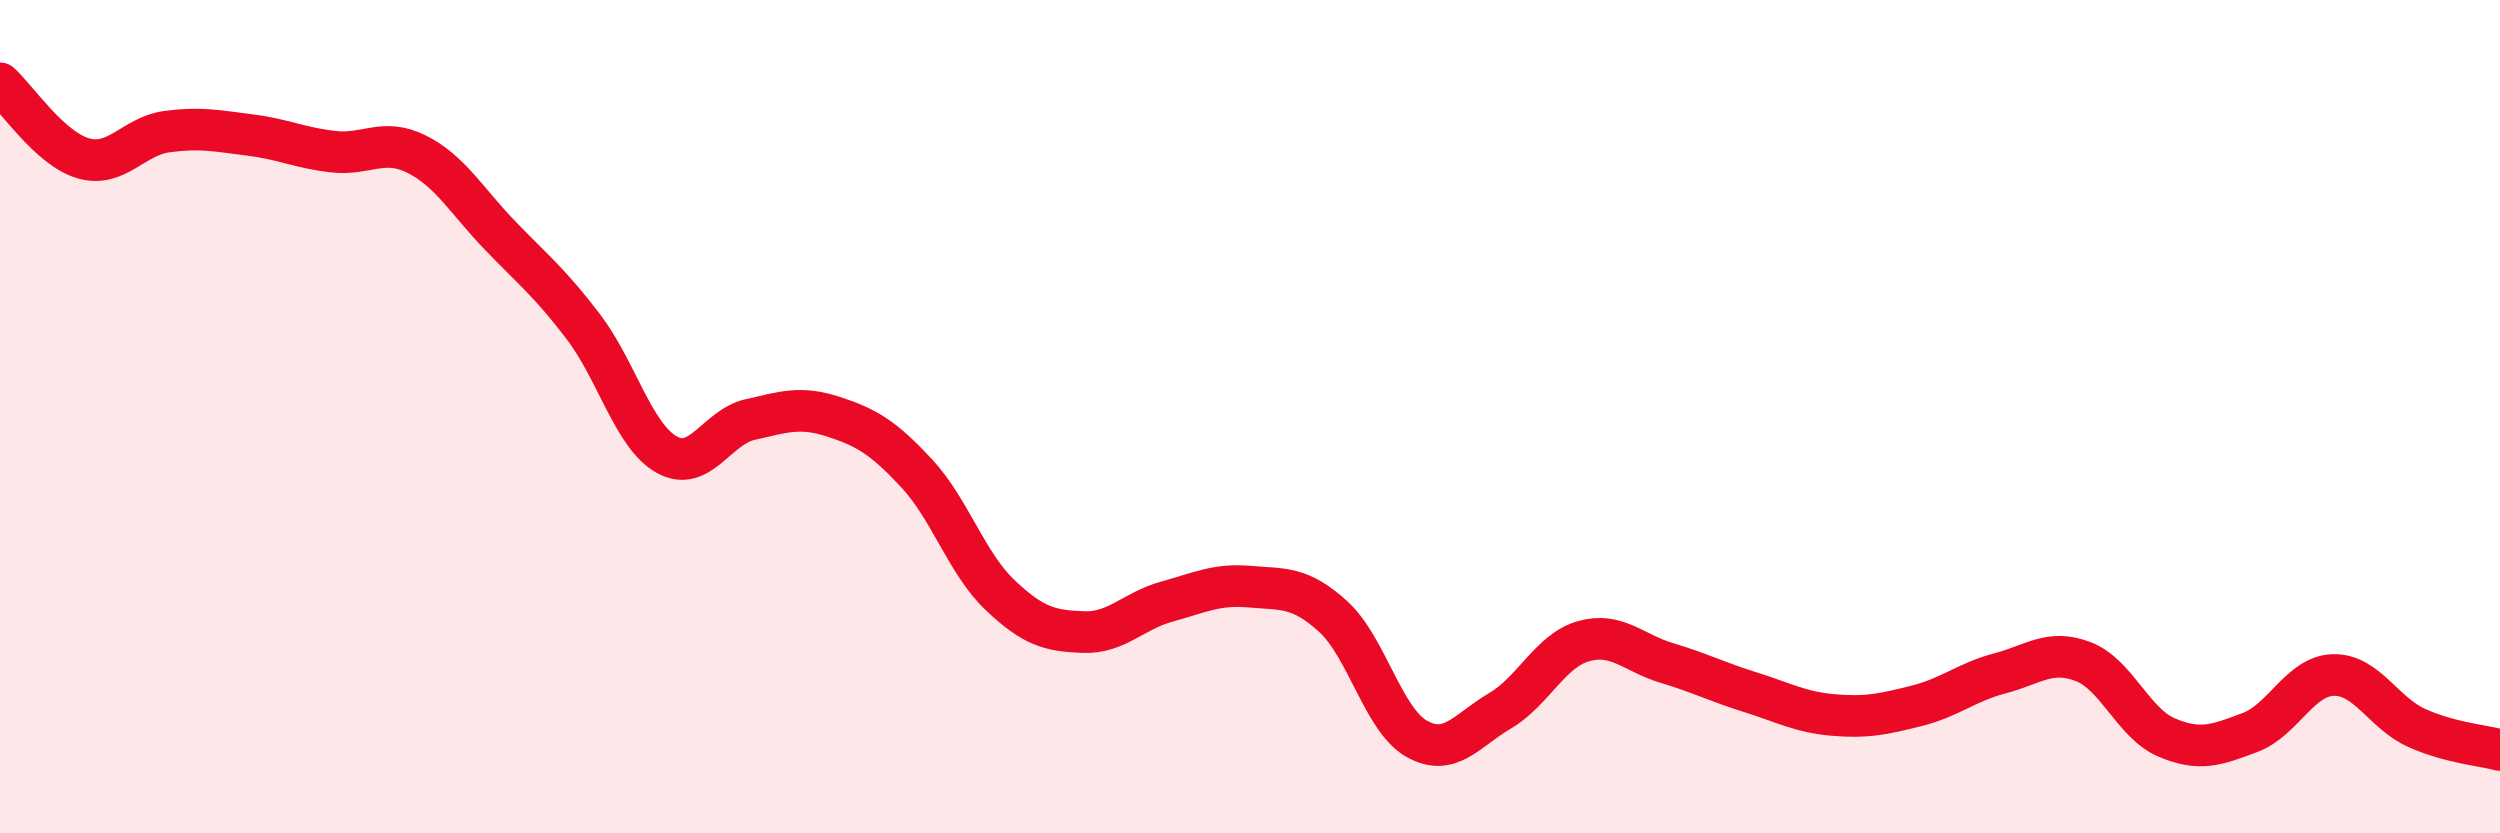
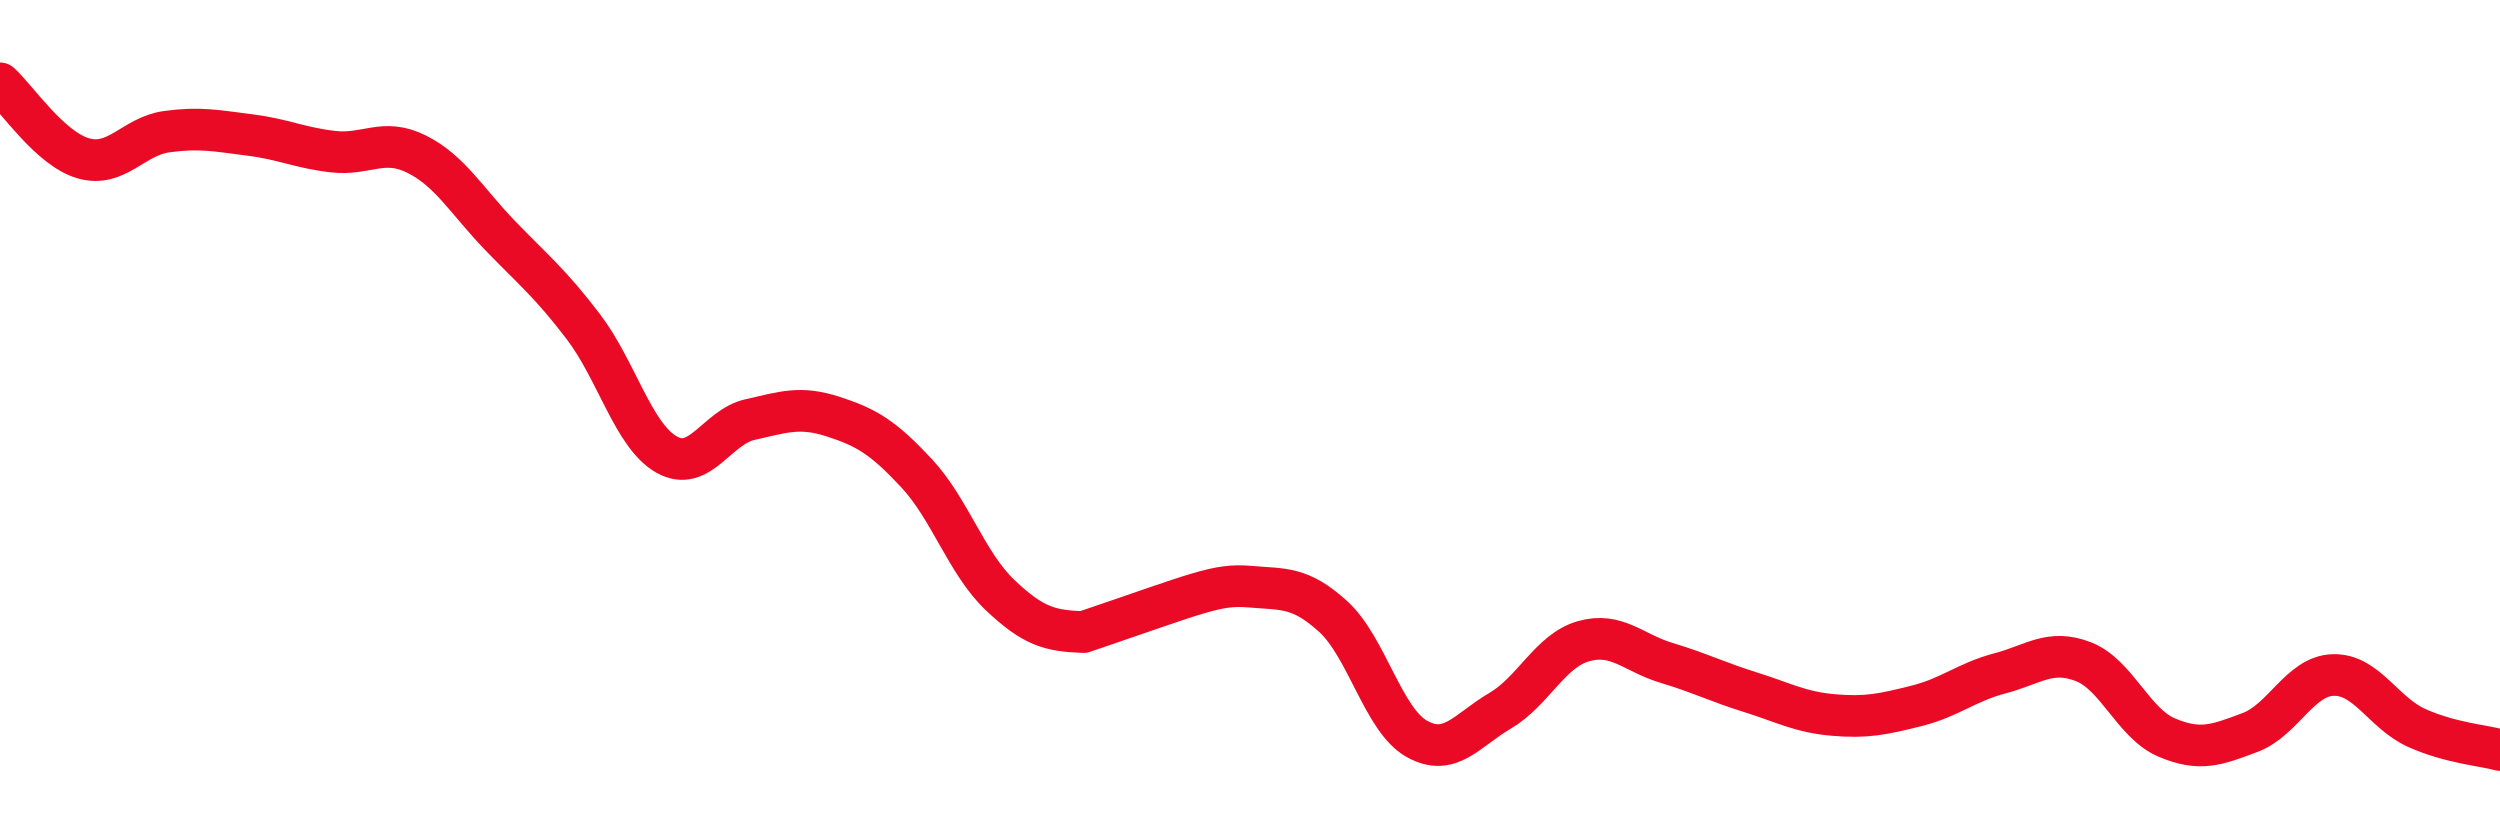
<svg xmlns="http://www.w3.org/2000/svg" width="60" height="20" viewBox="0 0 60 20">
-   <path d="M 0,2 C 0.4,2.36 1.2,3.57 2,3.8 C 2.8,4.03 3.2,3.27 4,3.16 C 4.8,3.05 5.2,3.14 6,3.24 C 6.8,3.34 7.2,3.55 8,3.64 C 8.8,3.73 9.2,3.3 10,3.7 C 10.8,4.1 11.2,4.82 12,5.65 C 12.8,6.48 13.2,6.79 14,7.84 C 14.8,8.89 15.2,10.46 16,10.91 C 16.8,11.36 17.2,10.25 18,10.07 C 18.8,9.89 19.2,9.74 20,10 C 20.8,10.26 21.2,10.5 22,11.36 C 22.8,12.22 23.2,13.52 24,14.28 C 24.8,15.04 25.2,15.14 26,15.17 C 26.8,15.2 27.2,14.66 28,14.44 C 28.8,14.22 29.2,14.01 30,14.08 C 30.8,14.15 31.2,14.07 32,14.8 C 32.8,15.53 33.2,17.28 34,17.73 C 34.8,18.18 35.2,17.53 36,17.06 C 36.8,16.59 37.2,15.62 38,15.39 C 38.8,15.16 39.2,15.67 40,15.91 C 40.8,16.15 41.2,16.36 42,16.61 C 42.8,16.86 43.2,17.09 44,17.16 C 44.8,17.23 45.2,17.14 46,16.94 C 46.8,16.74 47.2,16.37 48,16.16 C 48.8,15.95 49.2,15.57 50,15.88 C 50.8,16.19 51.2,17.36 52,17.7 C 52.8,18.04 53.2,17.88 54,17.58 C 54.8,17.28 55.2,16.22 56,16.2 C 56.8,16.18 57.2,17.11 58,17.47 C 58.8,17.83 59.6,17.89 60,18L60 20L0 20Z" fill="#EB0A25" opacity="0.1" stroke-linecap="round" stroke-linejoin="round" />
-   <path d="M 0,2 C 0.4,2.36 1.2,3.57 2,3.8 C 2.8,4.03 3.2,3.27 4,3.16 C 4.8,3.05 5.2,3.14 6,3.24 C 6.8,3.34 7.2,3.55 8,3.64 C 8.8,3.73 9.2,3.3 10,3.7 C 10.8,4.1 11.2,4.82 12,5.65 C 12.8,6.48 13.2,6.79 14,7.84 C 14.8,8.89 15.2,10.46 16,10.91 C 16.8,11.36 17.2,10.25 18,10.07 C 18.8,9.89 19.2,9.74 20,10 C 20.8,10.26 21.2,10.5 22,11.36 C 22.8,12.22 23.2,13.52 24,14.28 C 24.8,15.04 25.2,15.14 26,15.17 C 26.8,15.2 27.2,14.66 28,14.44 C 28.8,14.22 29.2,14.01 30,14.08 C 30.8,14.15 31.2,14.07 32,14.8 C 32.8,15.53 33.2,17.28 34,17.73 C 34.8,18.18 35.2,17.53 36,17.06 C 36.8,16.59 37.2,15.62 38,15.39 C 38.8,15.16 39.2,15.67 40,15.91 C 40.8,16.15 41.2,16.36 42,16.61 C 42.8,16.86 43.2,17.09 44,17.16 C 44.8,17.23 45.2,17.14 46,16.94 C 46.8,16.74 47.2,16.37 48,16.16 C 48.8,15.95 49.2,15.57 50,15.88 C 50.8,16.19 51.2,17.36 52,17.7 C 52.8,18.04 53.2,17.88 54,17.58 C 54.8,17.28 55.2,16.22 56,16.2 C 56.8,16.18 57.2,17.11 58,17.47 C 58.8,17.83 59.6,17.89 60,18" stroke="#EB0A25" stroke-width="1" fill="none" stroke-linecap="round" stroke-linejoin="round" />
+   <path d="M 0,2 C 0.4,2.36 1.2,3.57 2,3.8 C 2.8,4.03 3.2,3.27 4,3.16 C 4.8,3.05 5.2,3.14 6,3.24 C 6.8,3.34 7.2,3.55 8,3.64 C 8.8,3.73 9.2,3.3 10,3.7 C 10.8,4.1 11.2,4.82 12,5.65 C 12.8,6.48 13.2,6.79 14,7.84 C 14.8,8.89 15.2,10.46 16,10.91 C 16.8,11.36 17.2,10.25 18,10.07 C 18.8,9.89 19.2,9.74 20,10 C 20.8,10.26 21.2,10.5 22,11.36 C 22.8,12.22 23.2,13.52 24,14.28 C 24.8,15.04 25.2,15.14 26,15.17 C 28.8,14.22 29.2,14.01 30,14.08 C 30.8,14.15 31.2,14.07 32,14.8 C 32.8,15.53 33.2,17.28 34,17.73 C 34.8,18.18 35.2,17.53 36,17.06 C 36.8,16.59 37.2,15.62 38,15.39 C 38.8,15.16 39.2,15.67 40,15.91 C 40.8,16.15 41.2,16.36 42,16.61 C 42.8,16.86 43.2,17.09 44,17.16 C 44.8,17.23 45.2,17.14 46,16.94 C 46.8,16.74 47.2,16.37 48,16.16 C 48.8,15.95 49.2,15.57 50,15.88 C 50.8,16.19 51.2,17.36 52,17.7 C 52.8,18.04 53.2,17.88 54,17.58 C 54.8,17.28 55.2,16.22 56,16.2 C 56.8,16.18 57.2,17.11 58,17.47 C 58.8,17.83 59.6,17.89 60,18" stroke="#EB0A25" stroke-width="1" fill="none" stroke-linecap="round" stroke-linejoin="round" />
</svg>